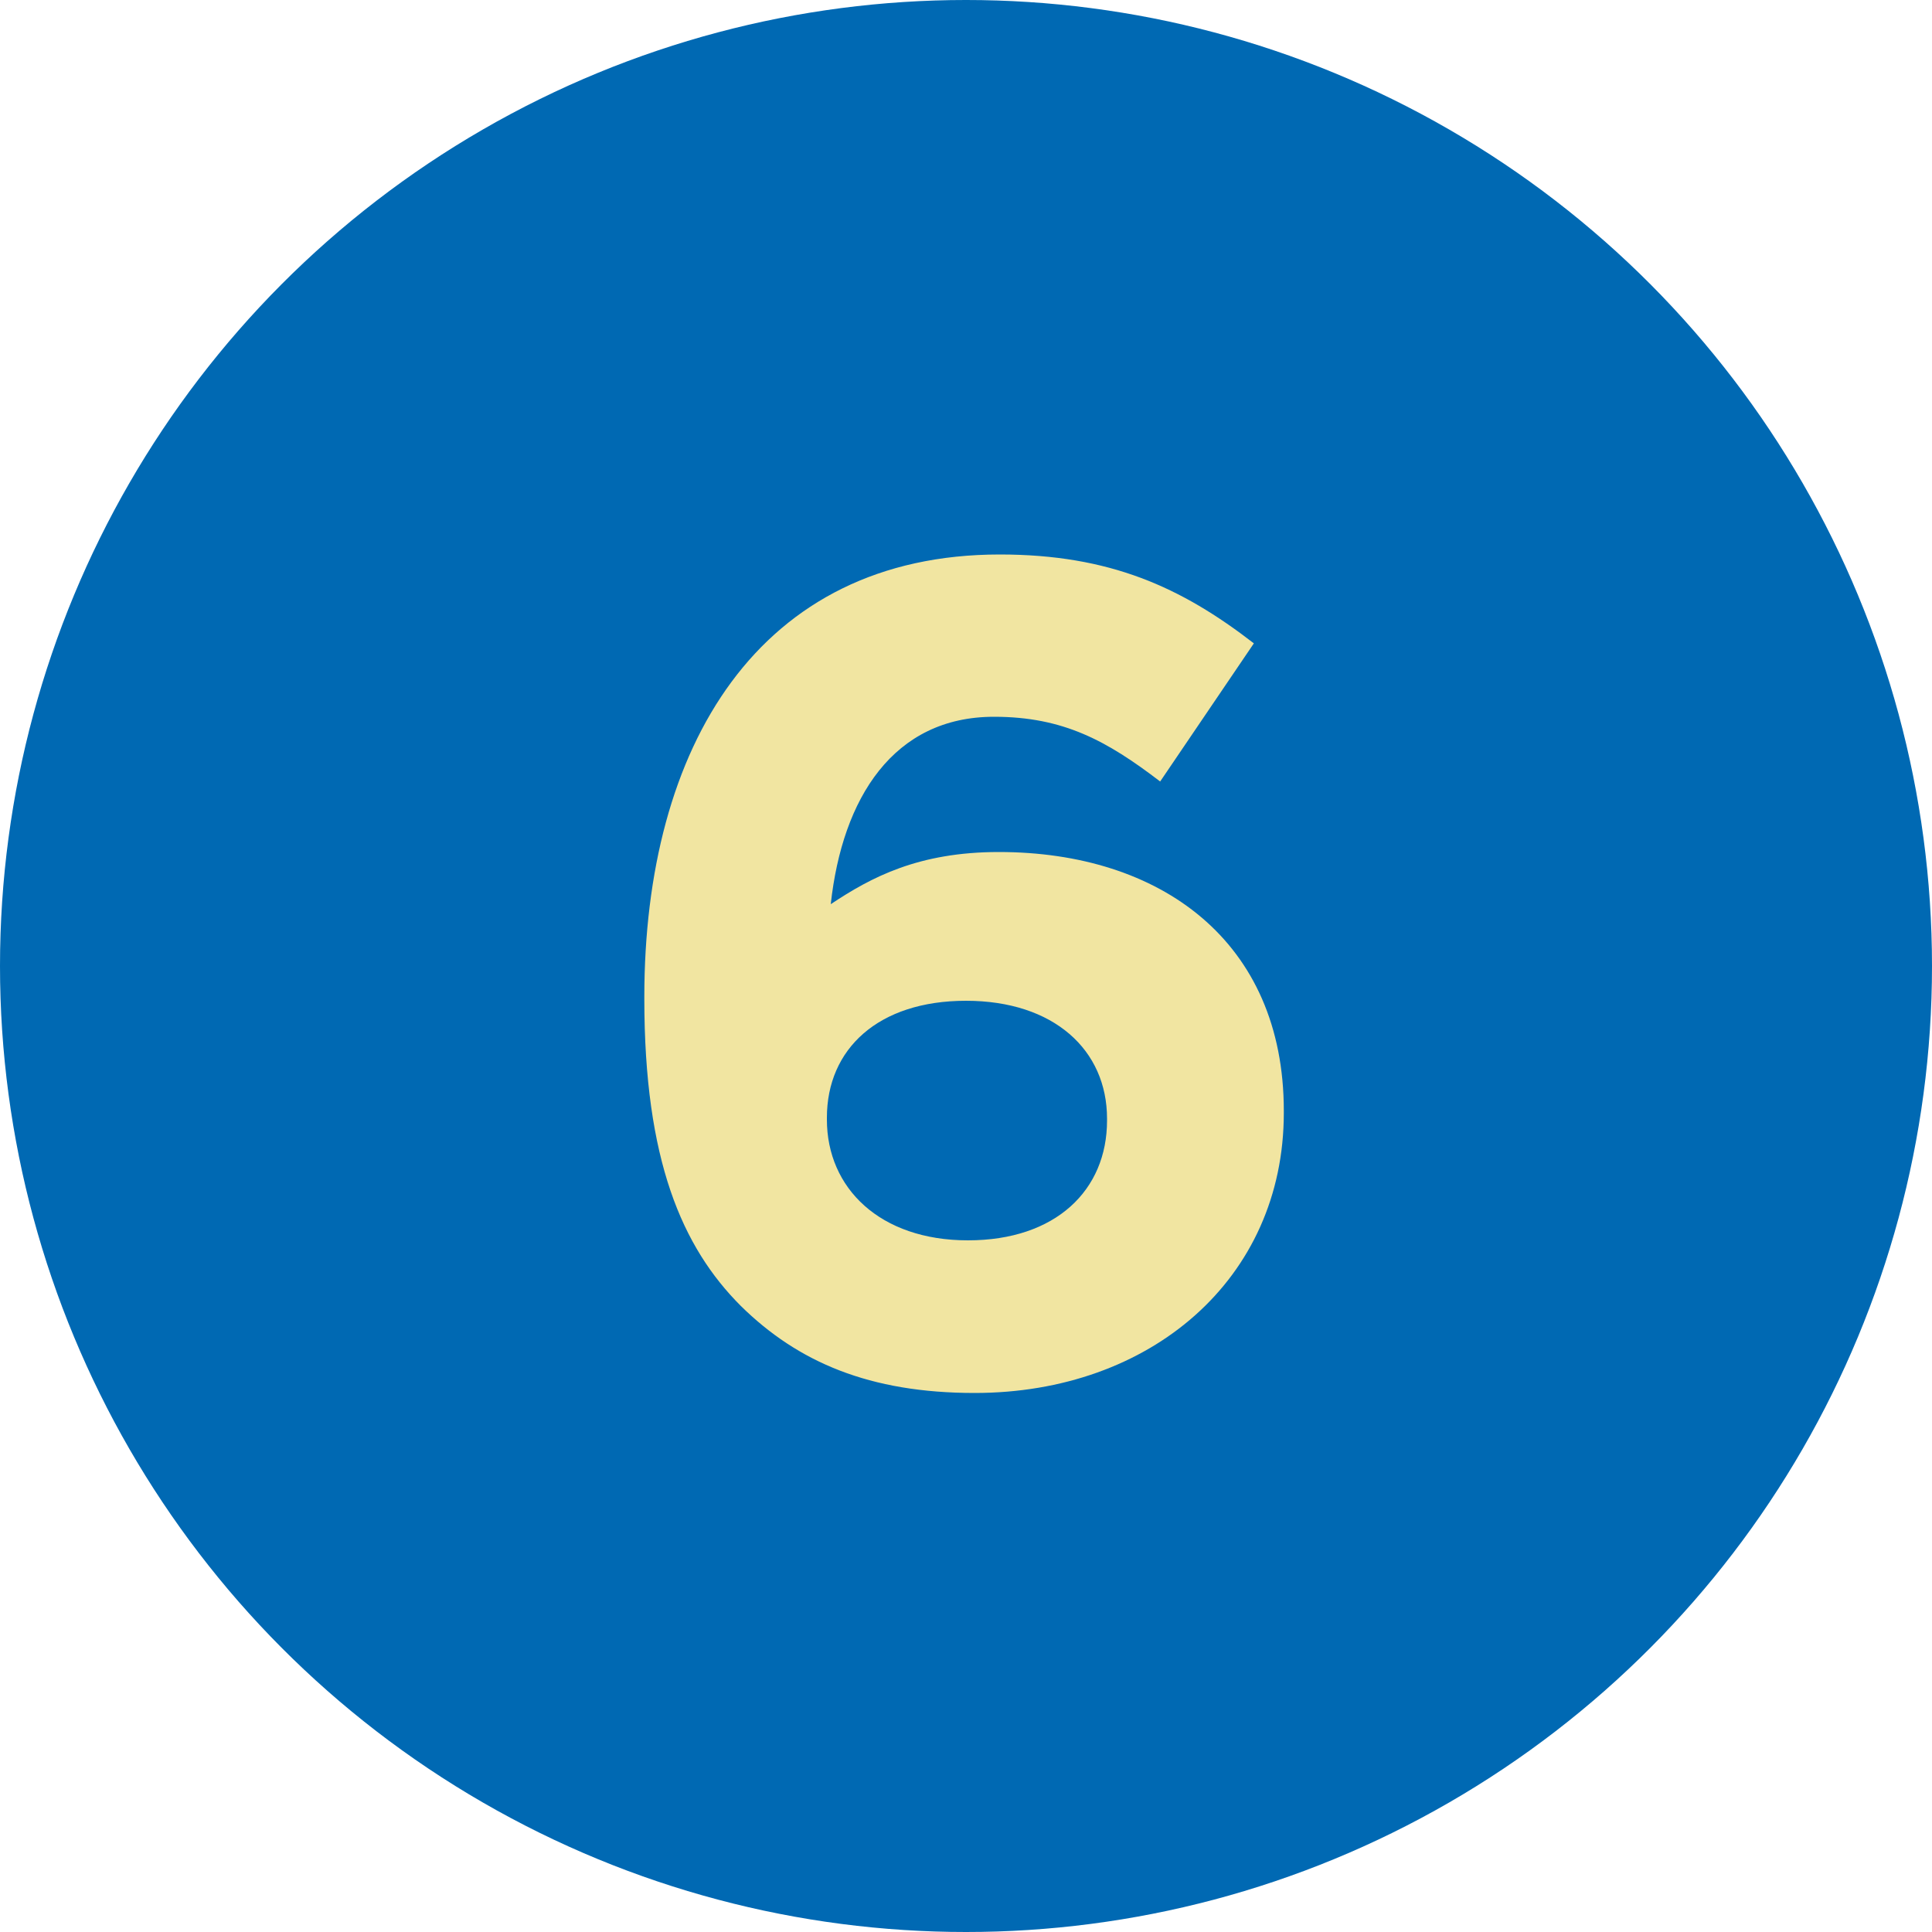
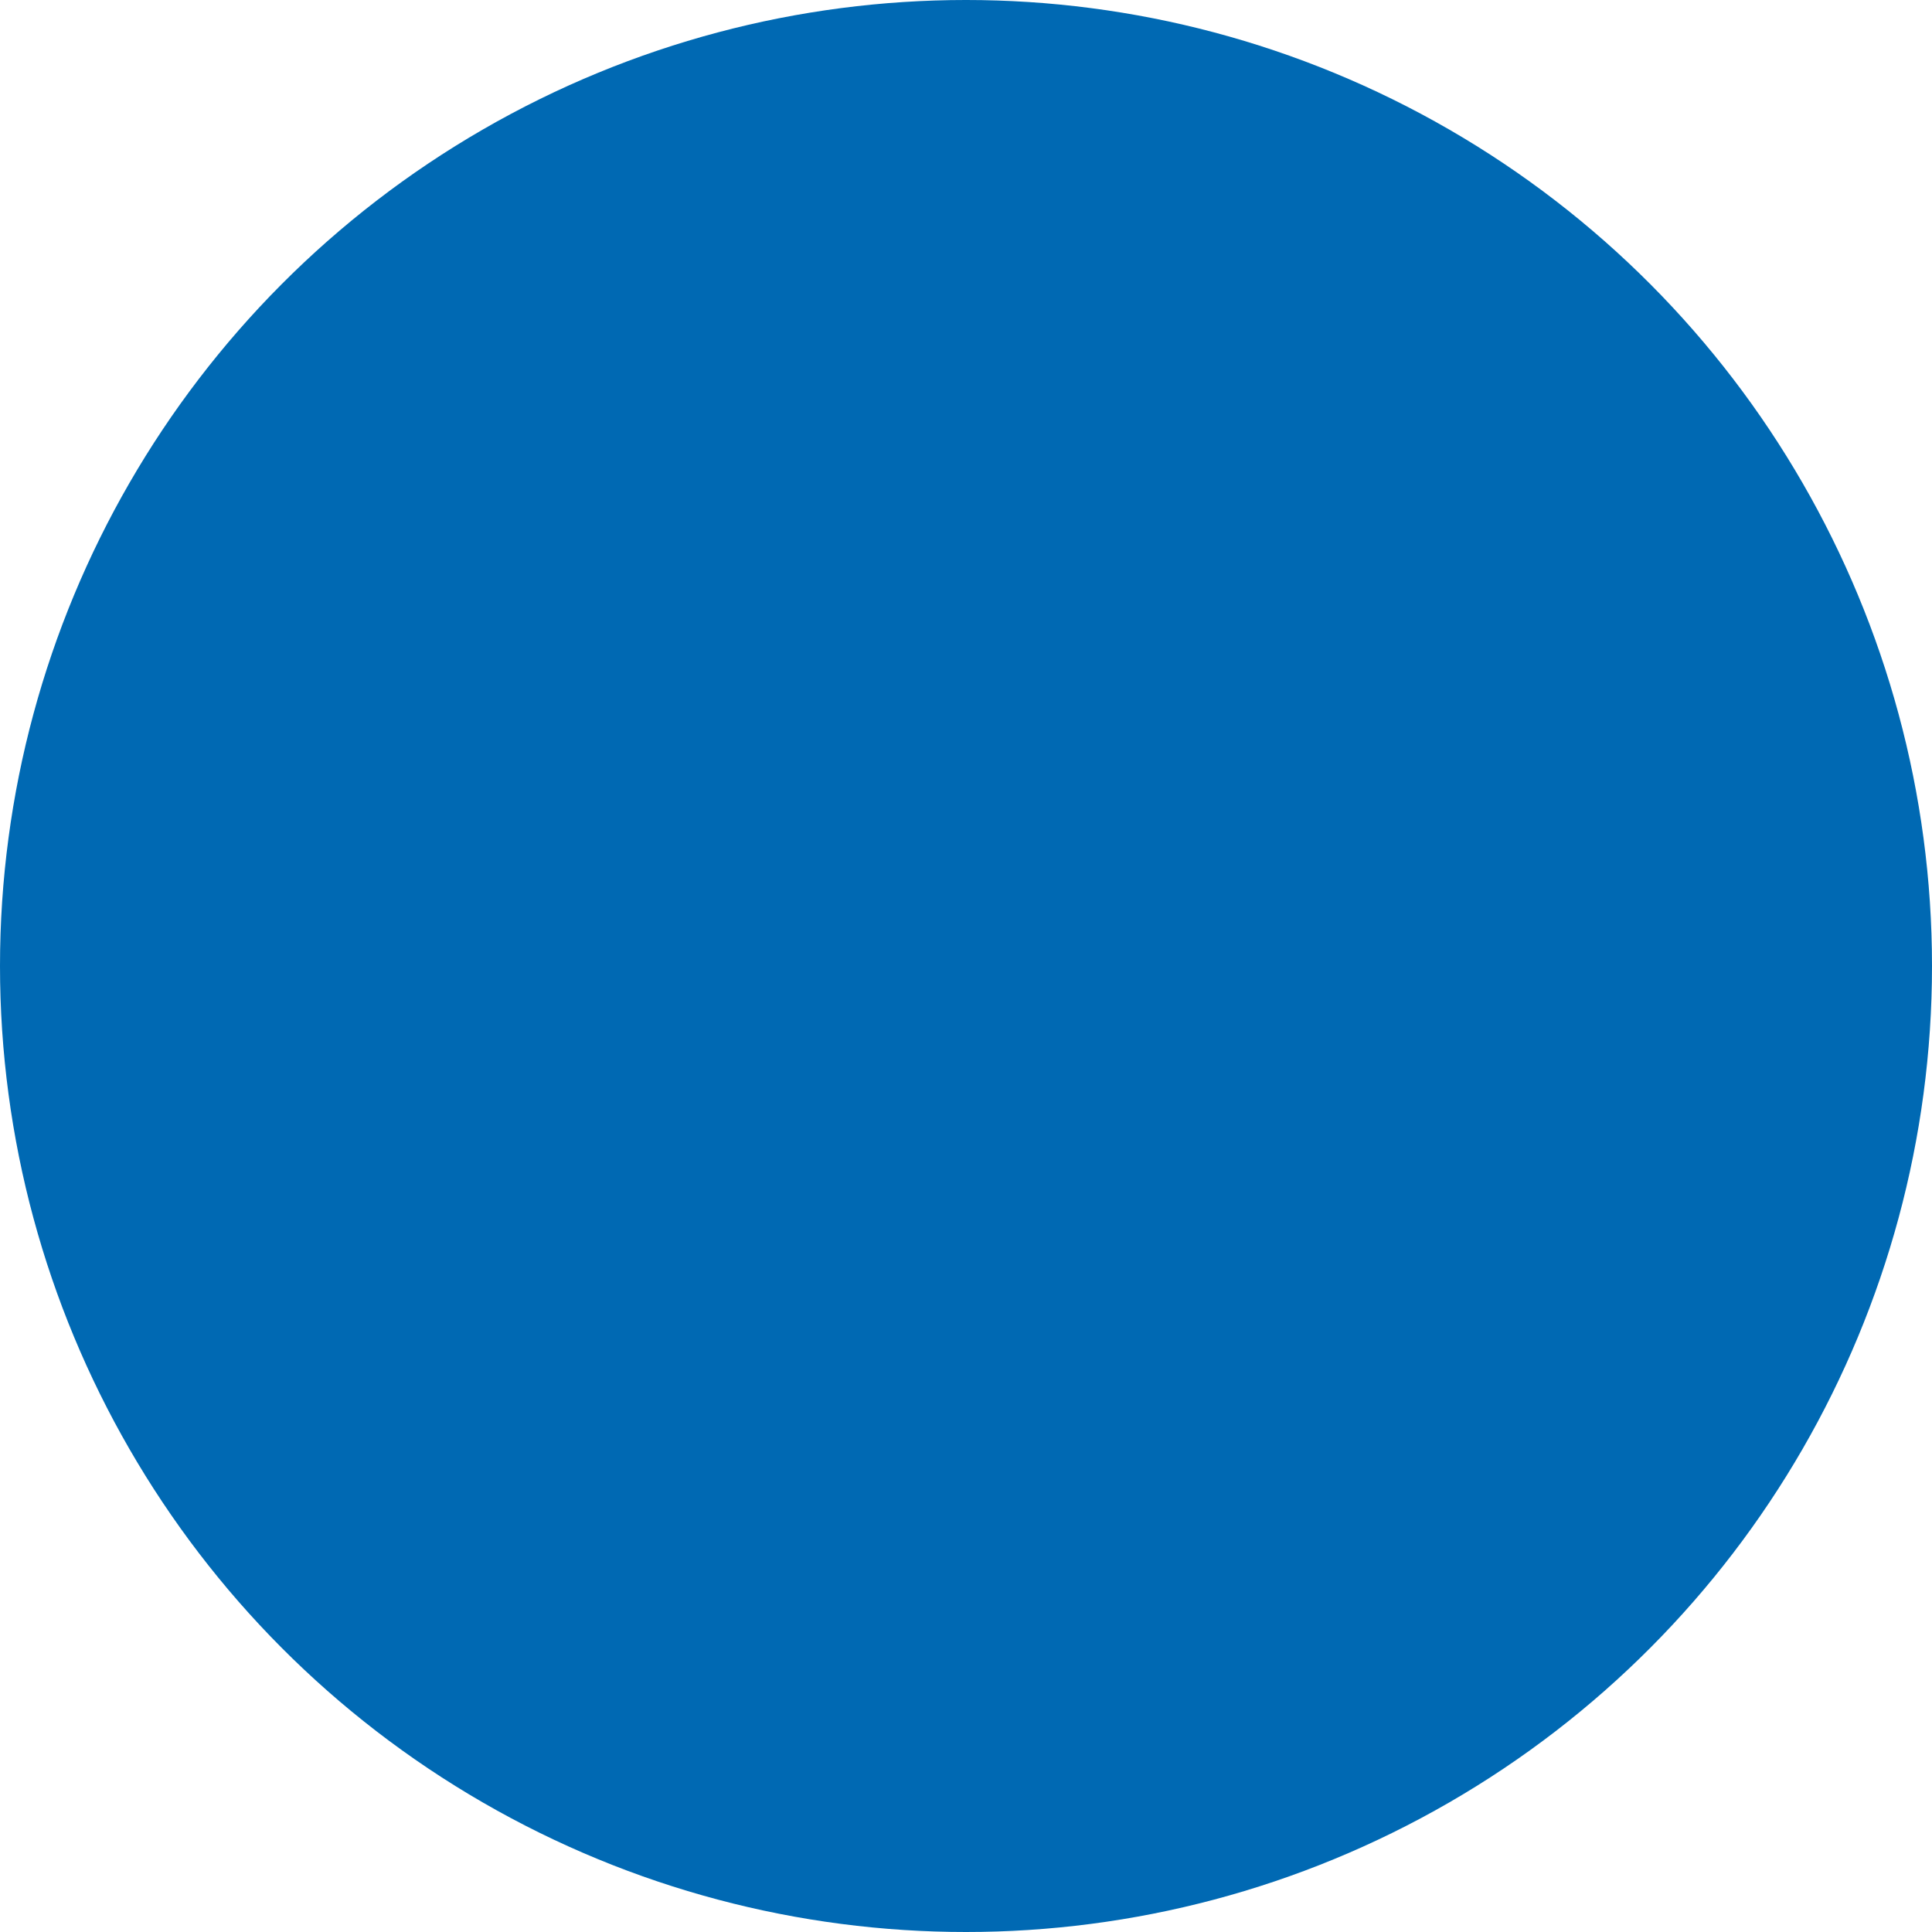
<svg xmlns="http://www.w3.org/2000/svg" version="1.1" id="Calque_1" x="0px" y="0px" viewBox="0 0 200 200" style="enable-background:new 0 0 200 200;" xml:space="preserve">
  <style type="text/css">
	.st0{fill:#0069B3;}
	.st1{fill:#F1E5A1;}
</style>
  <circle class="st0" cx="100" cy="100" r="100" />
  <g>
-     <path class="st1" d="M76.7,135.2c-6.1-6.1-10-15.1-10-31.8v-0.2c0-25.9,11.8-45.8,36.8-45.8c11.4,0,18.8,3.4,26.3,9.2l-9.7,14.3   c-5.5-4.2-10-6.7-17.2-6.7c-10.4,0-15.7,8.4-16.9,19.4c4.2-2.8,9.1-5.4,17.4-5.4c16.7,0,29.5,9.2,29.5,26.8v0.2   c0,17.2-13.8,29-32,29C90,144.2,82.6,141,76.7,135.2z M114.6,116v-0.2c0-7.1-5.5-12.2-14.6-12.2s-14.4,5-14.4,12.1v0.2   c0,7.1,5.5,12.5,14.6,12.5S114.6,123.2,114.6,116z" />
-   </g>
+     </g>
</svg>